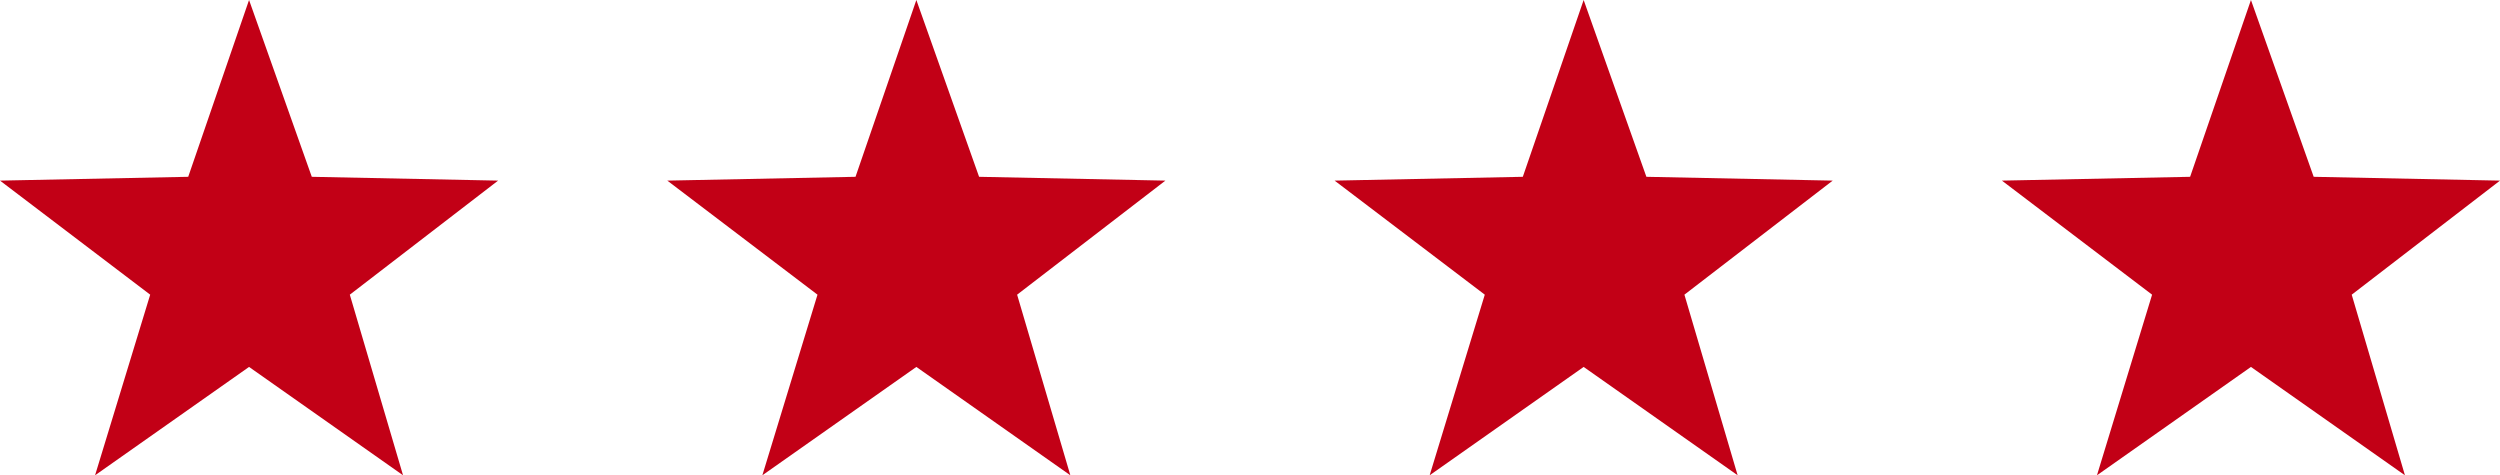
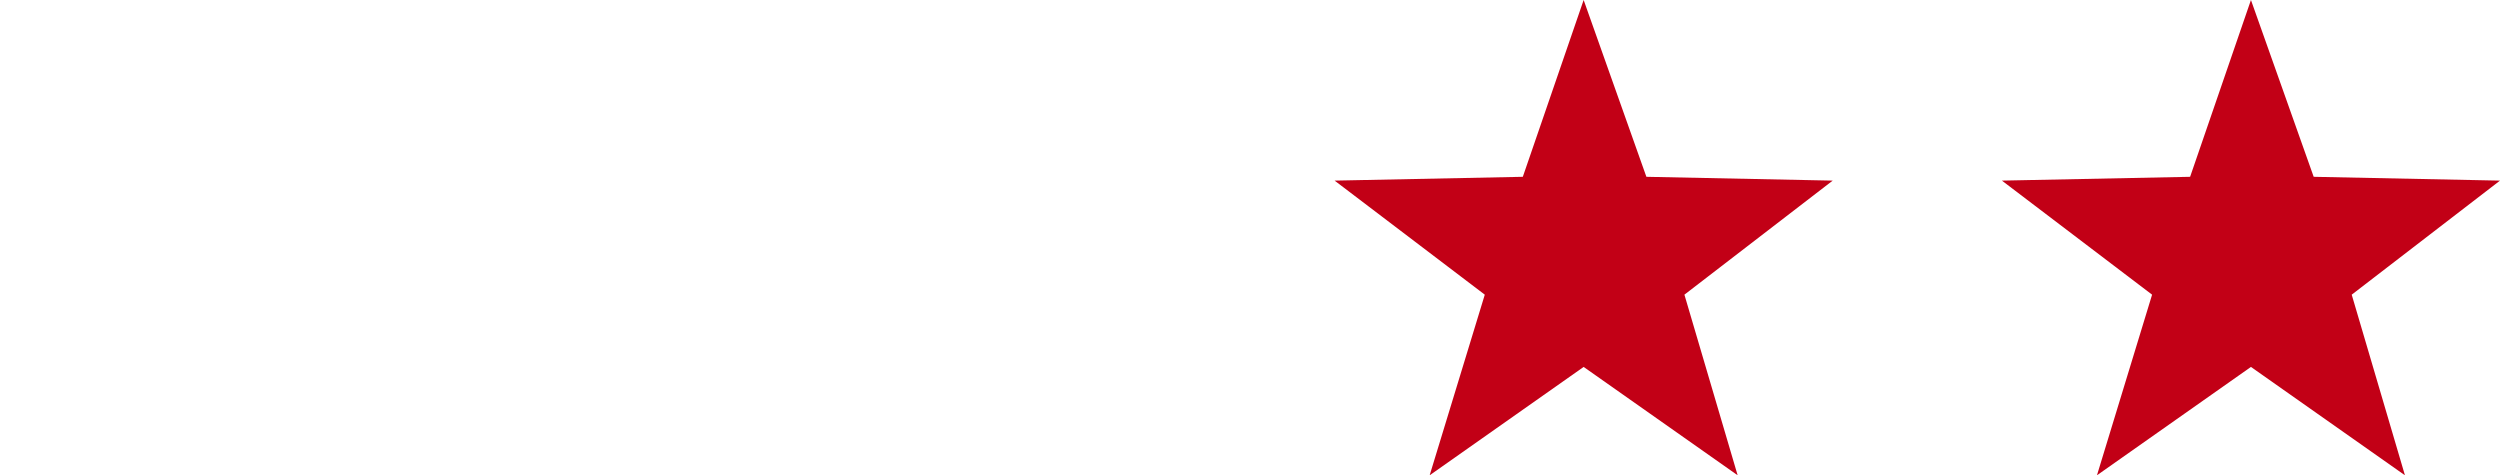
<svg xmlns="http://www.w3.org/2000/svg" version="1.1" id="Calque_1" x="0px" y="0px" width="131.5px" height="25px" viewBox="0 0 131.5 25" style="enable-background:new 0 0 131.5 25;" xml:space="preserve">
  <g>
-     <polygon style="fill:#C20016;" points="13.1,19.3 5,25 7.9,15.5 0,9.5 9.9,9.3 13.1,0 16.4,9.3 26.2,9.5 18.4,15.5 21.2,25  " />
-     <polygon style="fill:#C20016;" points="48.2,19.3 40.1,25 43,15.5 35.1,9.5 45,9.3 48.2,0 51.5,9.3 61.3,9.5 53.5,15.5 56.3,25     " />
    <polygon style="fill:#C20016;" points="83.3,19.3 75.2,25 78.1,15.5 70.2,9.5 80.1,9.3 83.3,0 86.6,9.3 96.4,9.5 88.6,15.5    91.4,25  " />
    <polygon style="fill:#C20016;" points="118.4,19.3 110.3,25 113.2,15.5 105.3,9.5 115.2,9.3 118.4,0 121.7,9.3 131.5,9.5    123.7,15.5 126.5,25  " />
  </g>
</svg>